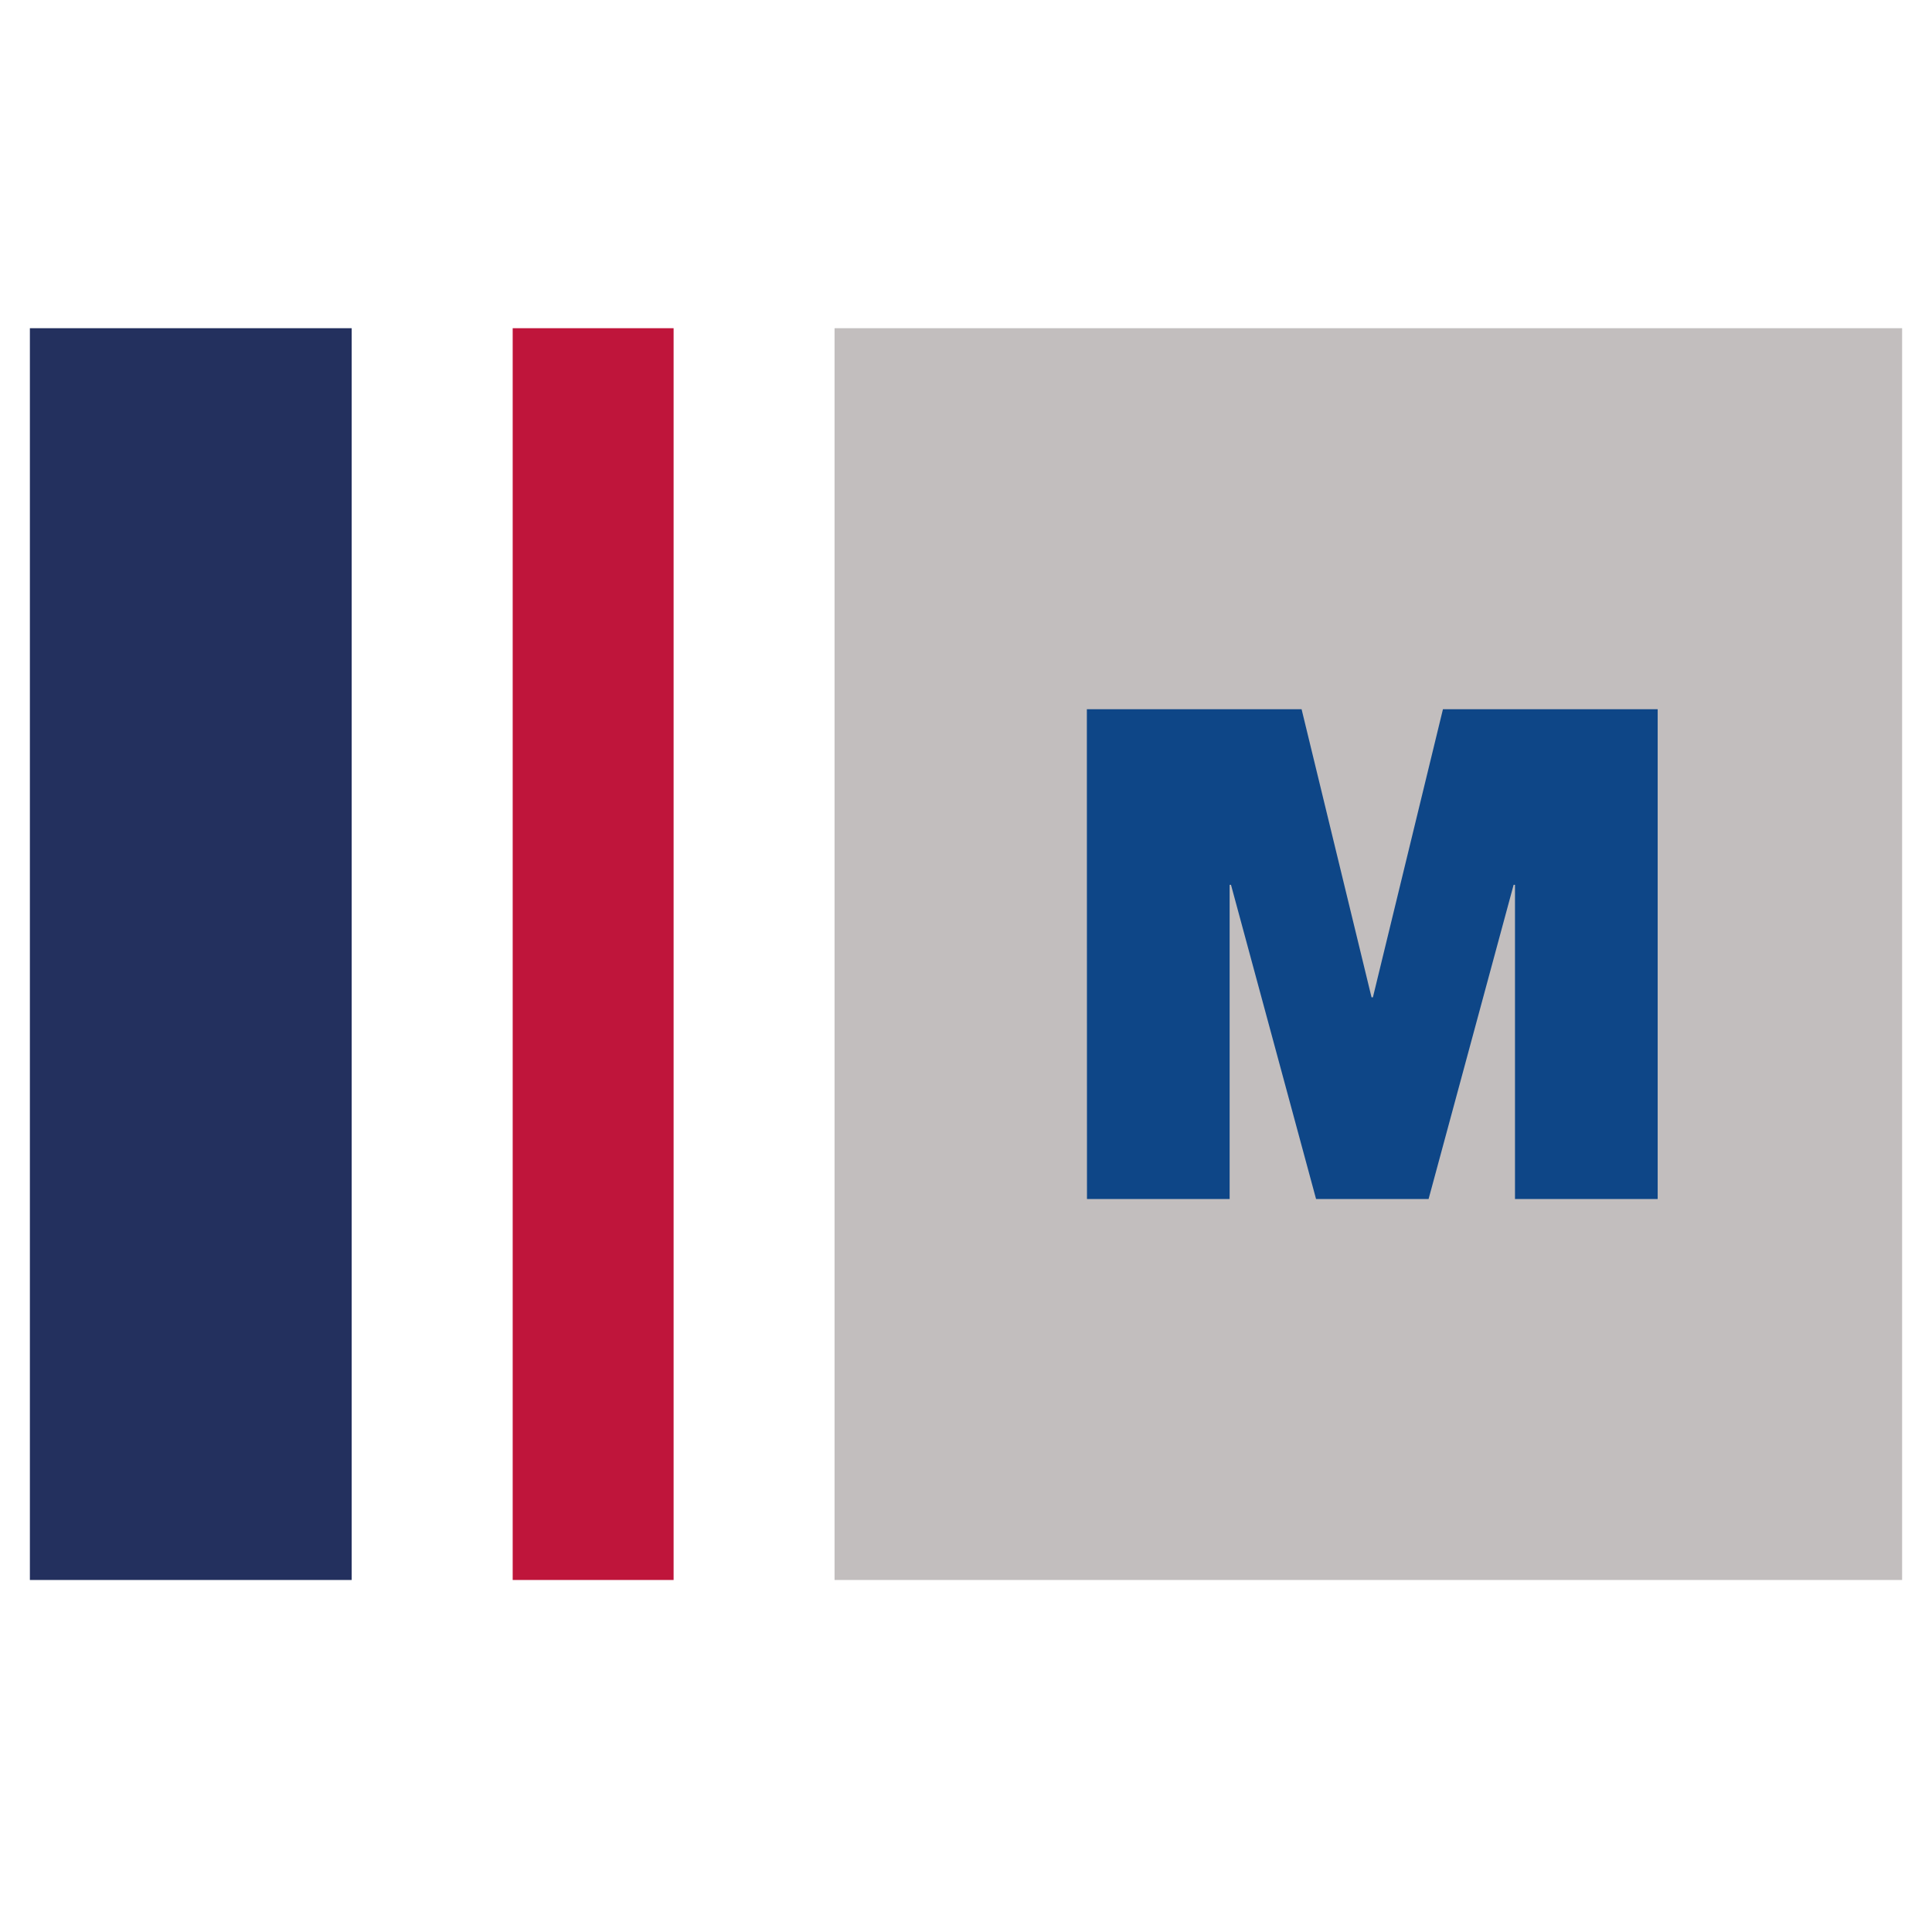
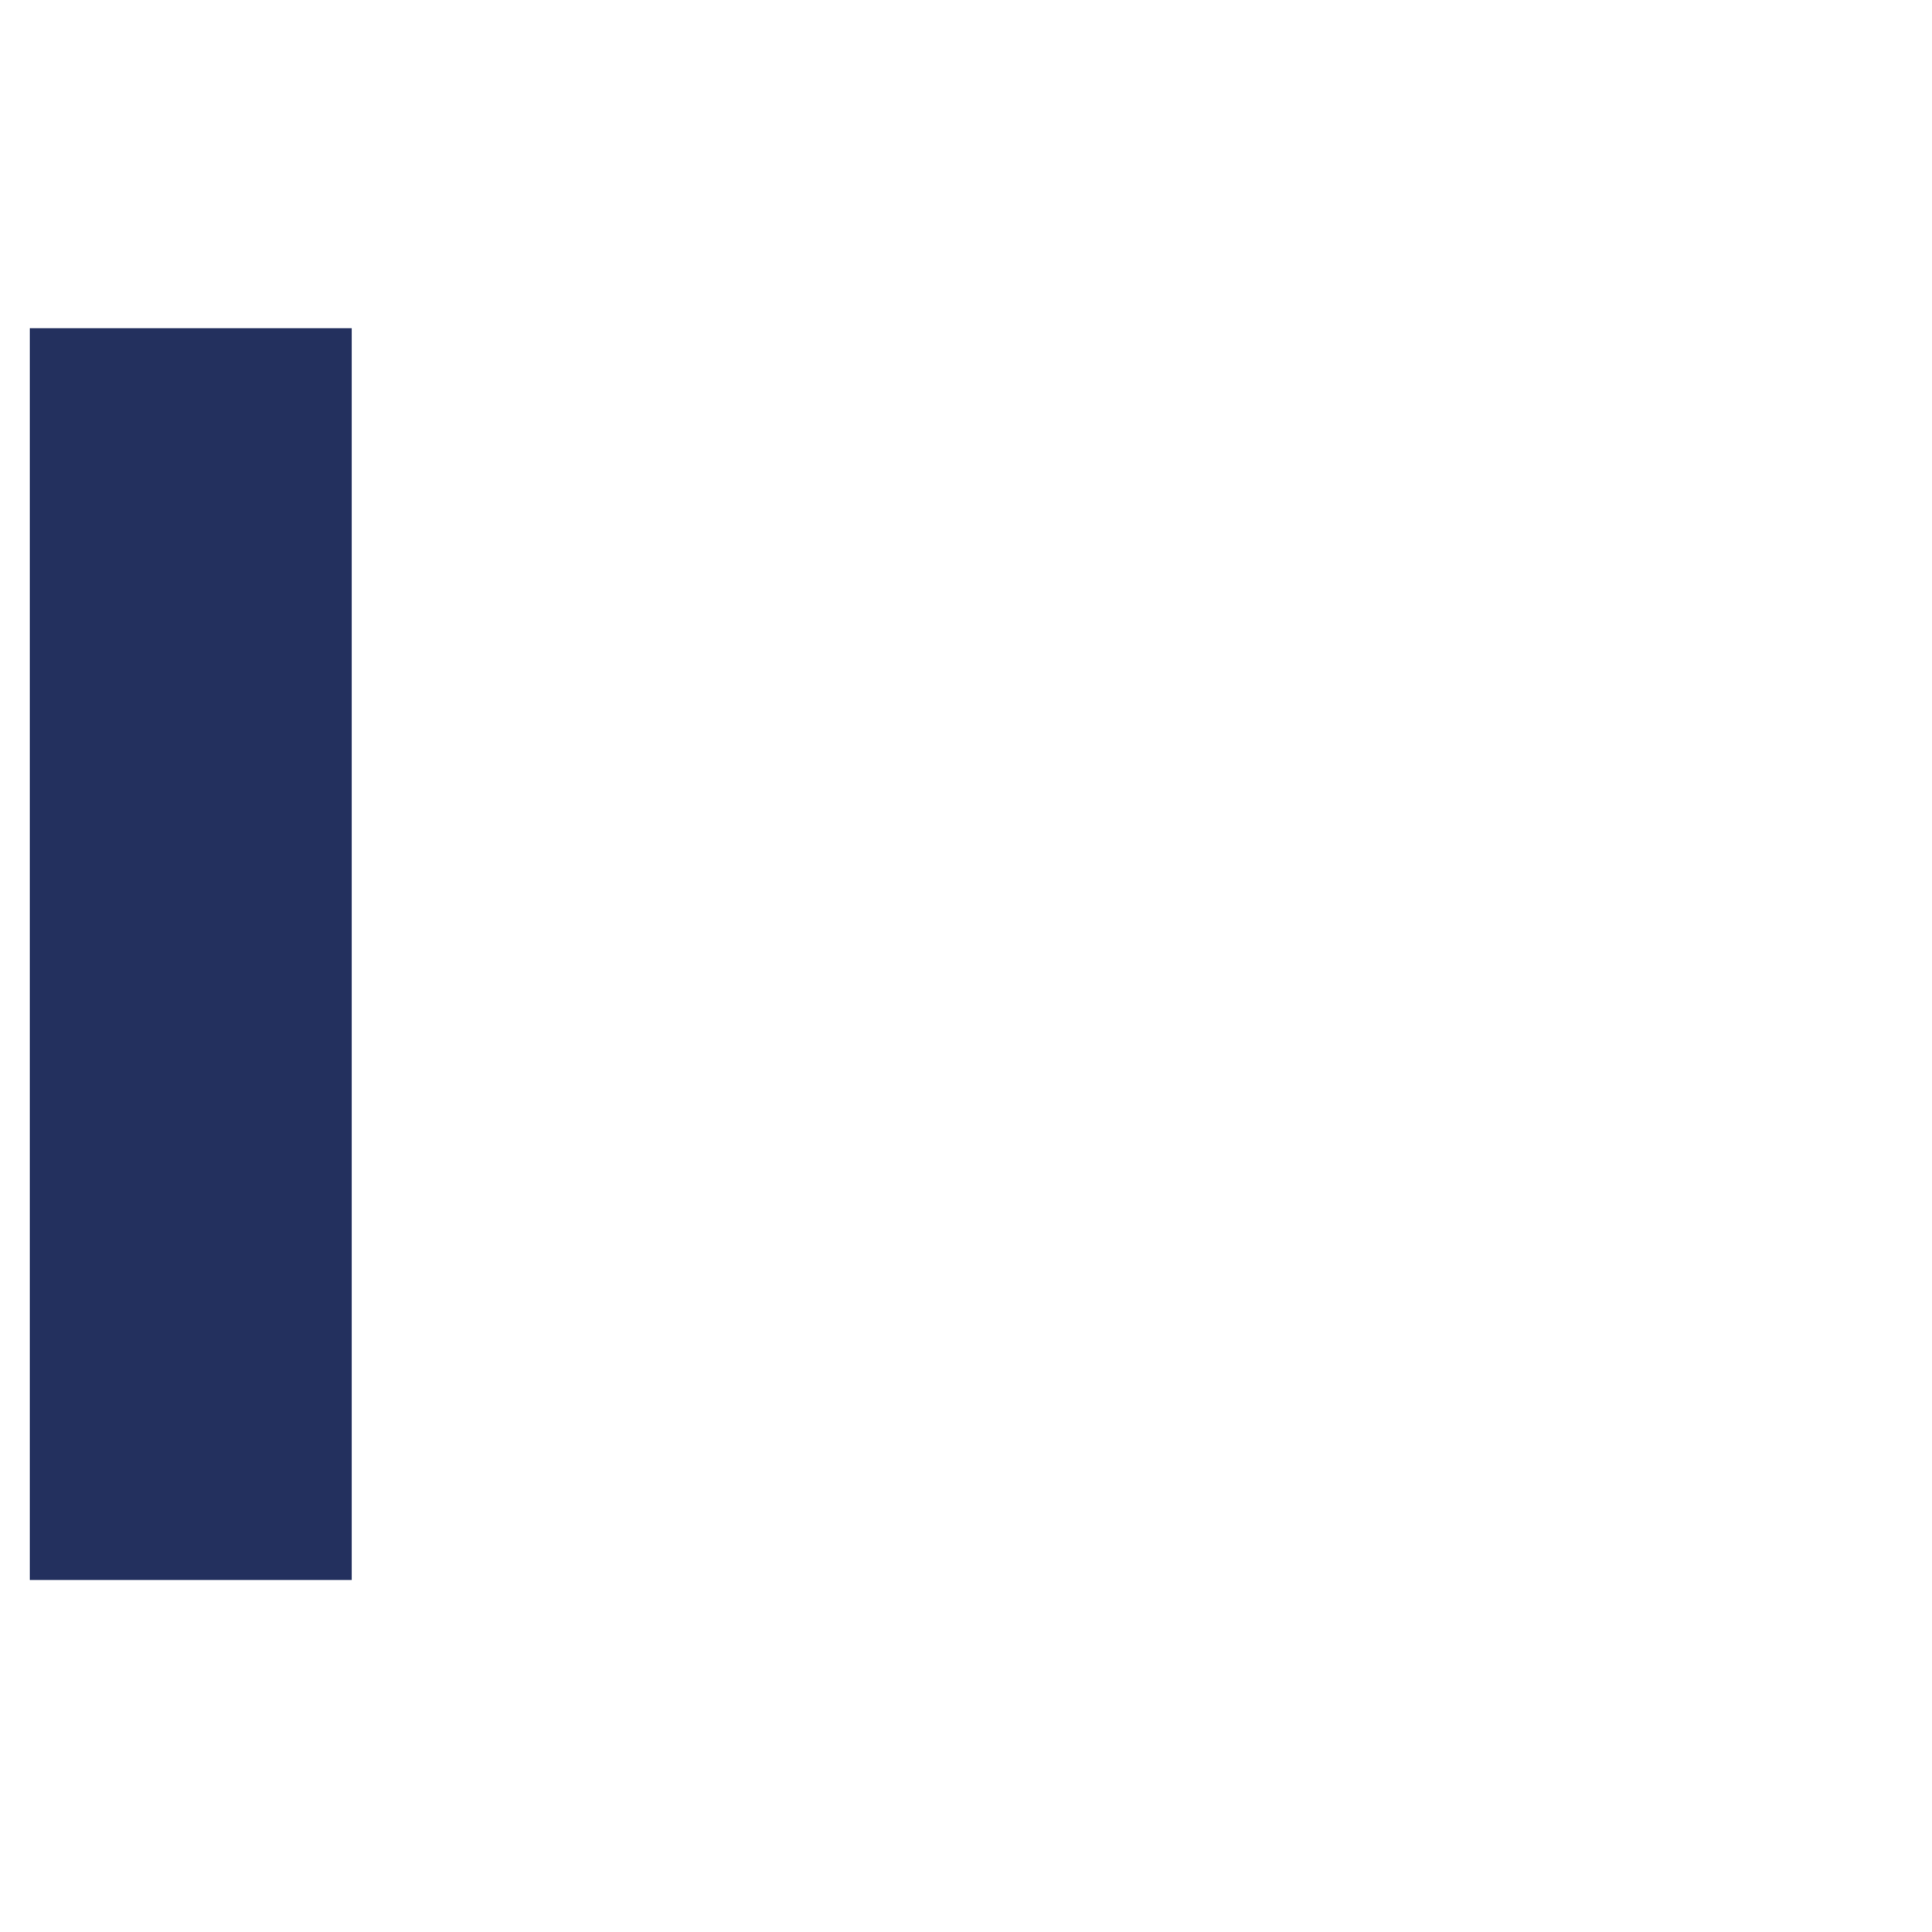
<svg xmlns="http://www.w3.org/2000/svg" version="1.1" id="Layer_1" x="0px" y="0px" width="283.46px" height="283.46px" viewBox="0 0 283.46 283.46" enable-background="new 0 0 283.46 283.46" xml:space="preserve">
  <g>
-     <polygon fill="#C2BEBE" points="279.075,231.813 122.444,231.813 122.444,48.153 279.075,48.153  " />
-     <polygon fill="#BF153B" points="98.83,231.813 75.221,231.813 75.221,48.153 98.83,48.153  " />
    <polygon fill="#23305E" points="51.598,231.813 4.384,231.813 4.384,48.153 51.598,48.153  " />
-     <path fill="#0E4687" d="M159.463,104.054h31.504l10.264,42.274h0.199l10.277-42.274h31.505v71.863h-20.935v-46.103h-0.198   l-12.479,46.103h-16.509l-12.483-46.103h-0.198v46.103h-20.93L159.463,104.054L159.463,104.054z" />
  </g>
  <g>
</g>
  <g>
</g>
  <g>
</g>
  <g>
</g>
  <g>
</g>
  <g>
</g>
</svg>